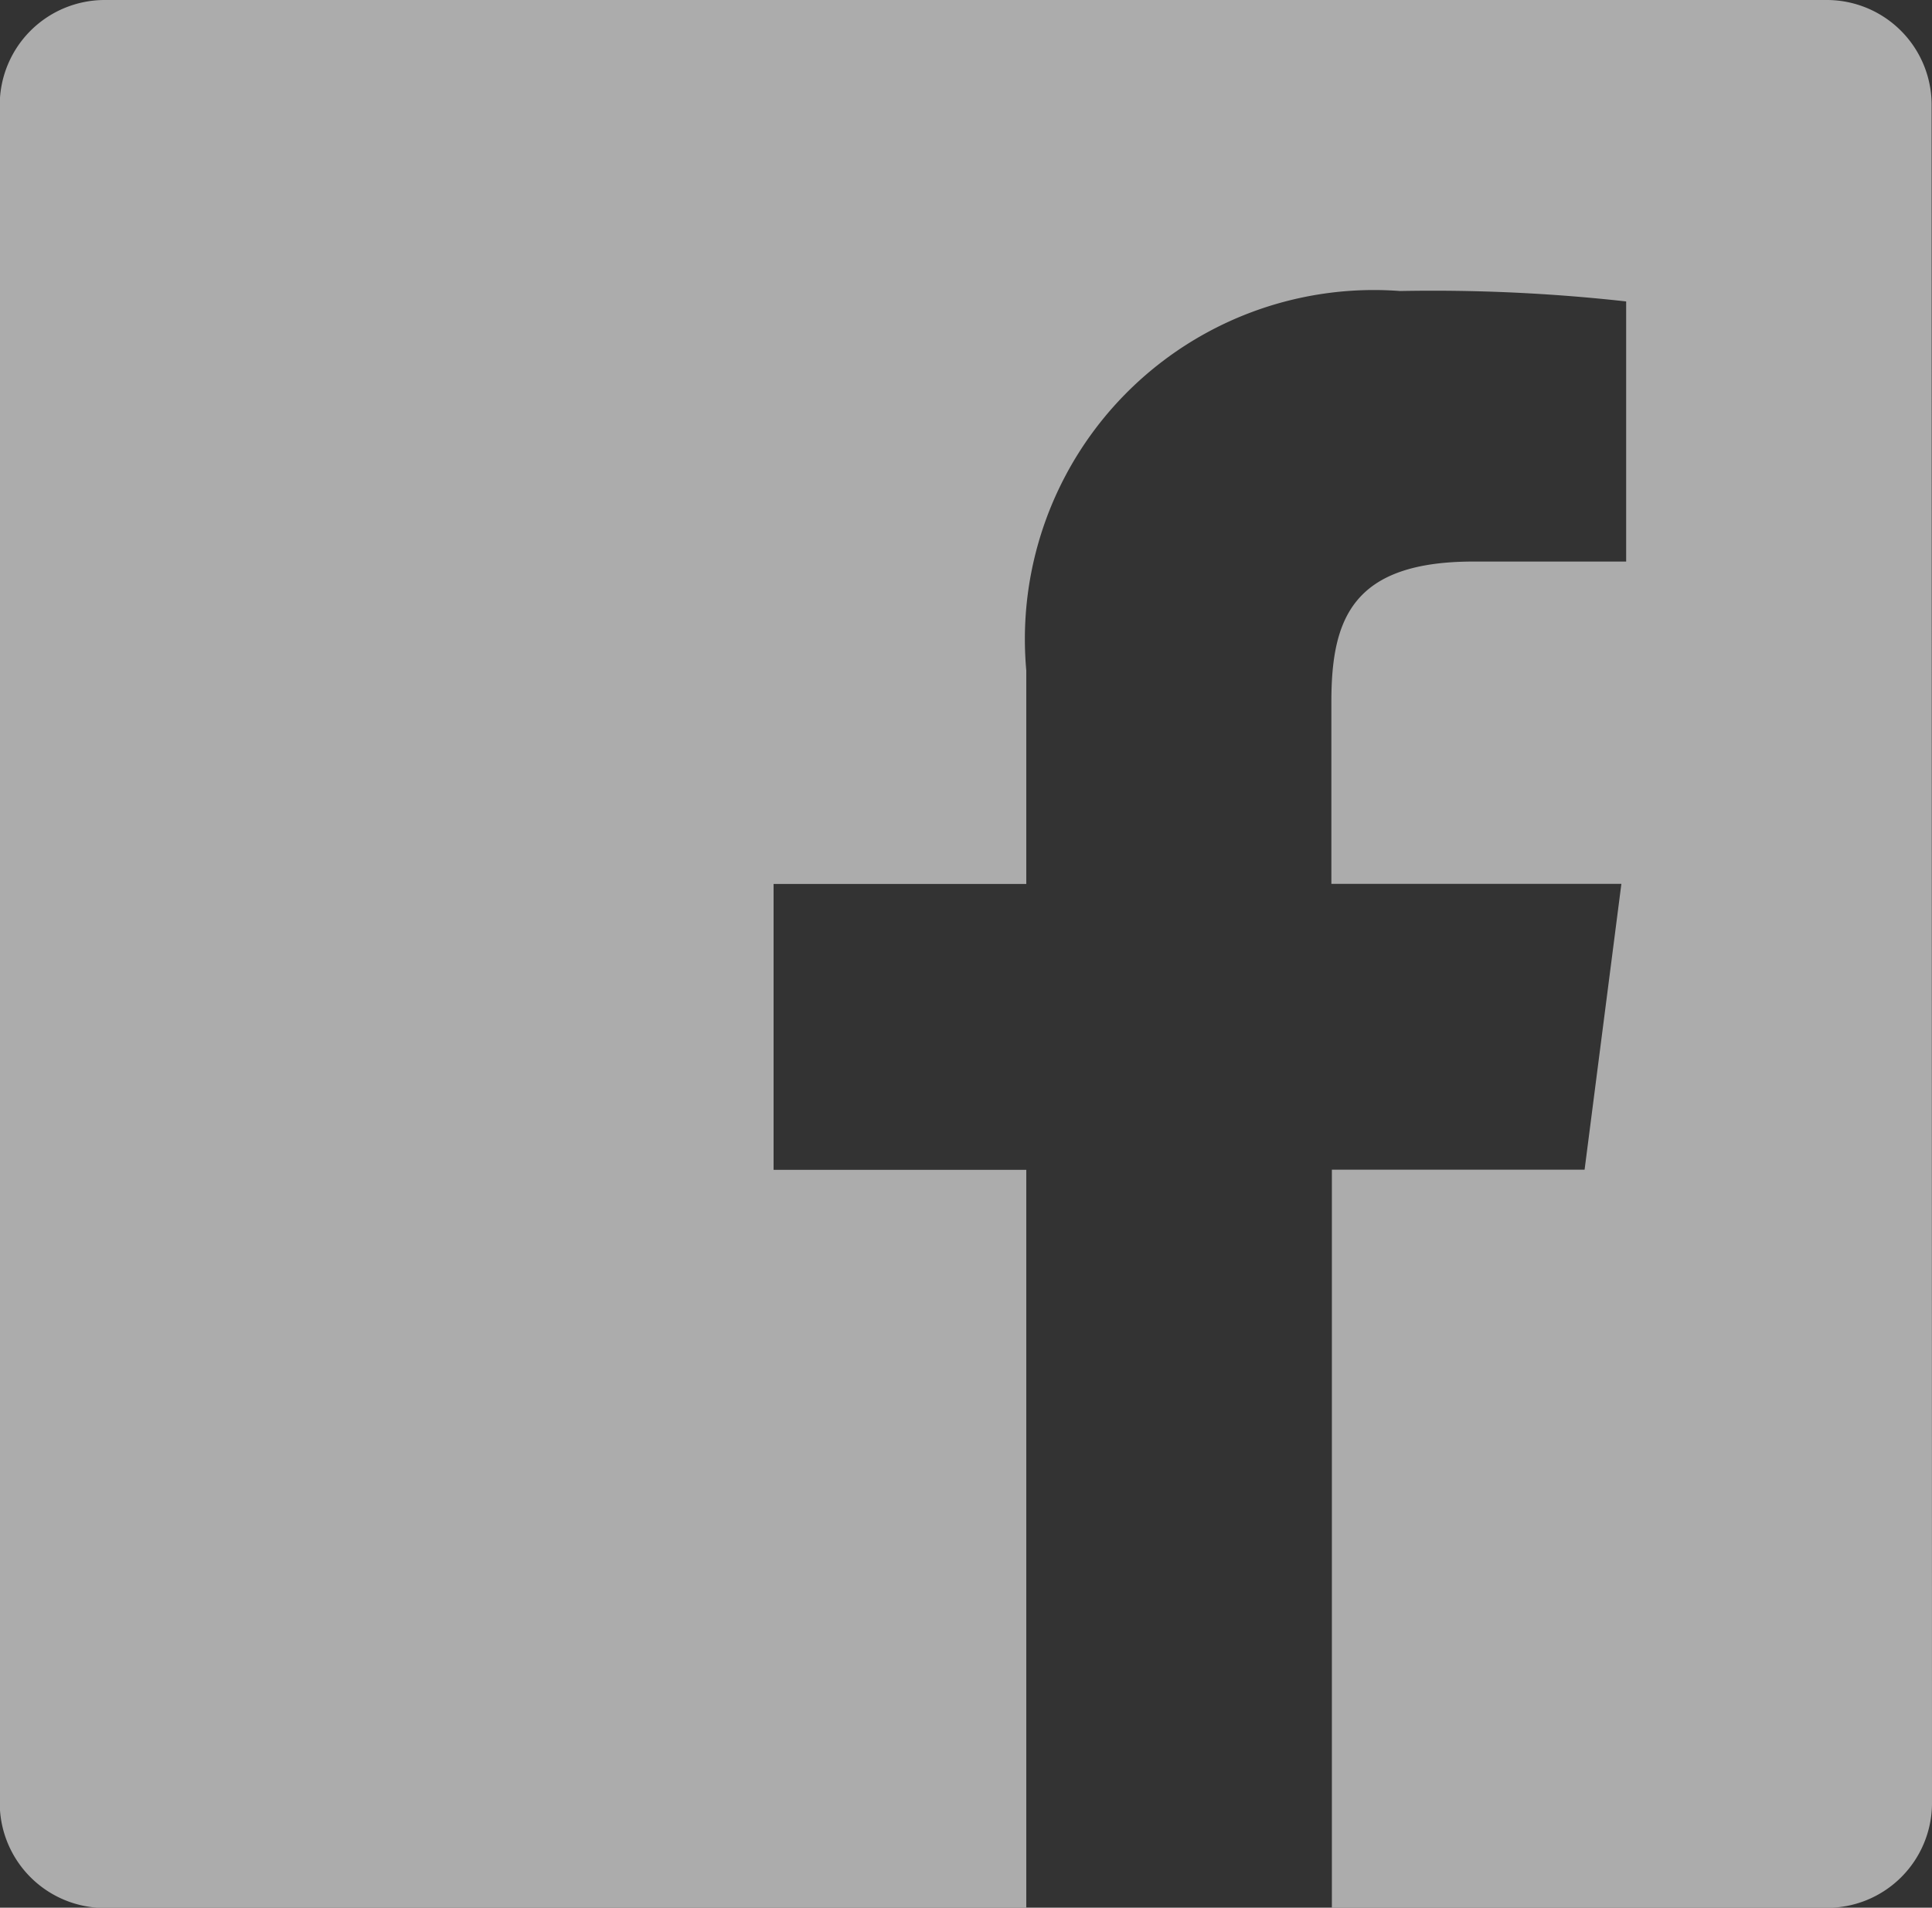
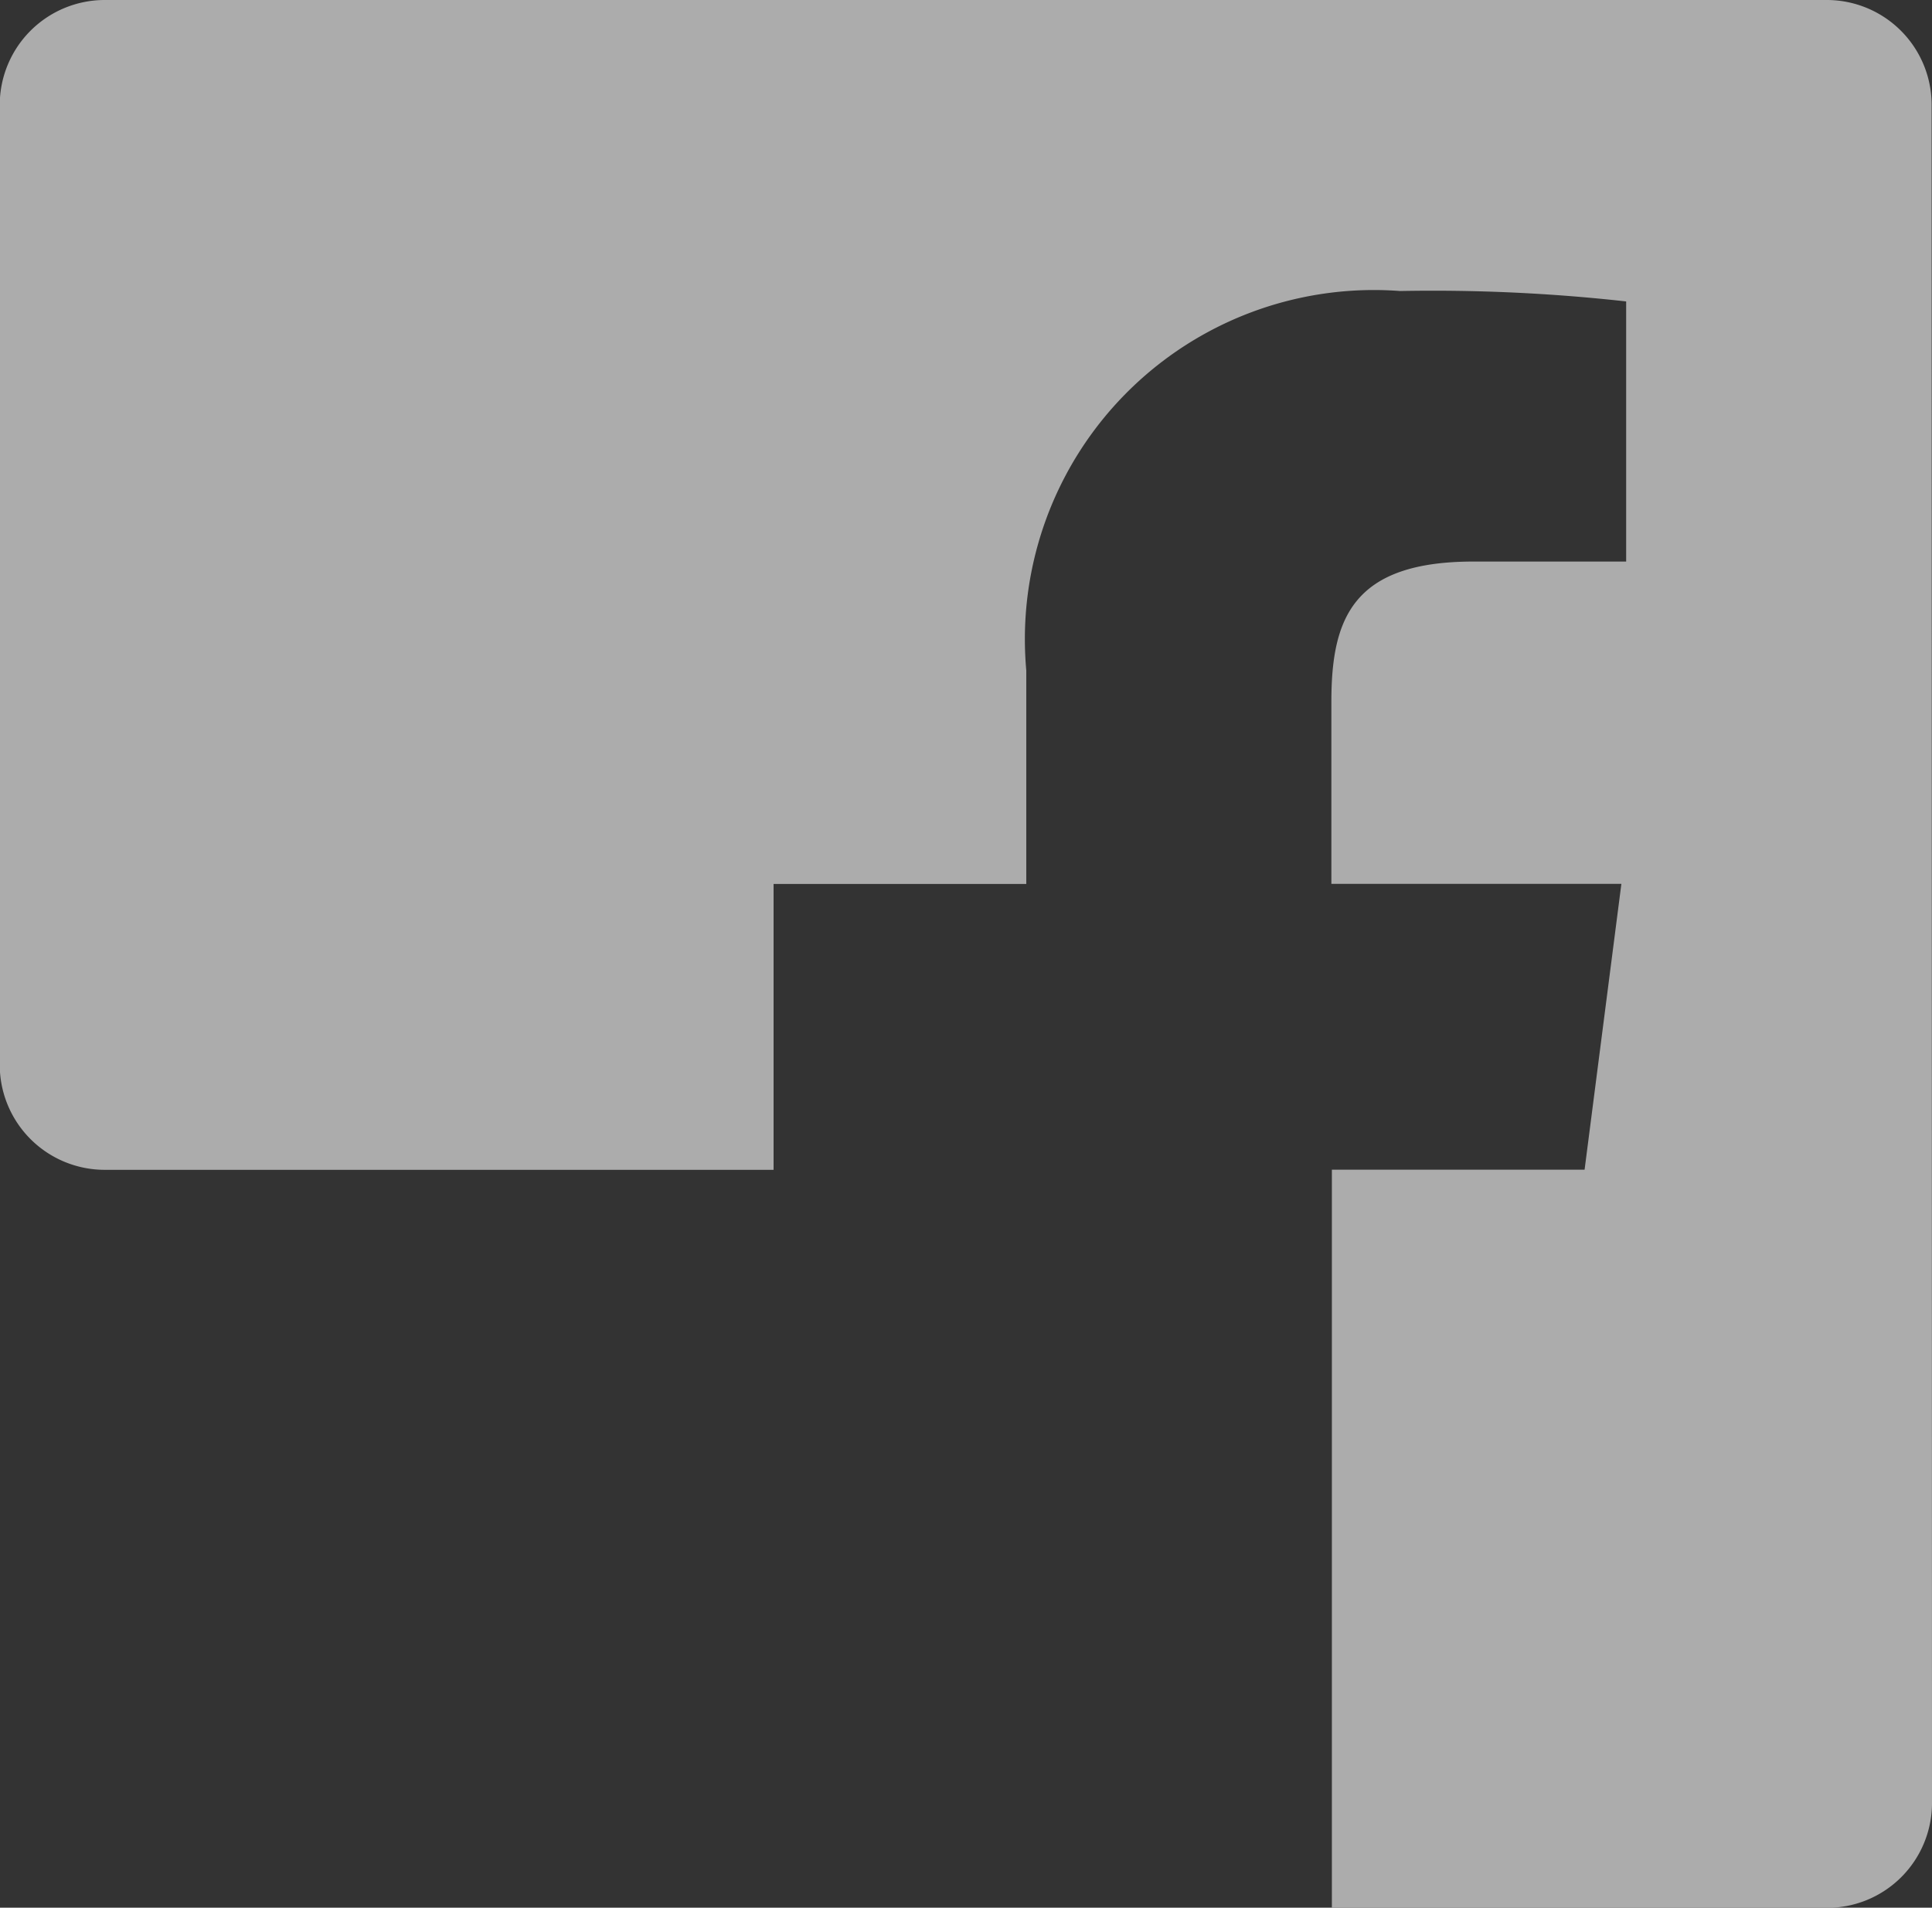
<svg xmlns="http://www.w3.org/2000/svg" width="15.382" height="15.189" viewBox="0 0 15.382 15.189">
  <rect x="0" y="0" width="15.382" height="15.189" fill="#333333" stroke="none" />
  <g id="Group_9" data-name="Group 9" opacity="0.59">
    <g id="Group_8" data-name="Group 8">
-       <path id="Path_1" data-name="Path 1" d="M1085.382,152.362a.835.835,0,0,1-.838.828h-3.94v-5.877h2.012l.293-2.276H1080.6v-1.449c0-.662.168-1.117,1.132-1.117h1.215V140.4a13.891,13.891,0,0,0-1.8-.083,2.779,2.779,0,0,0-2.976,3.021v1.7h-2.012v2.276h2.012v5.877h-7.335a.836.836,0,0,1-.838-.828V138.828a.836.836,0,0,1,.838-.828h13.705a.835.835,0,0,1,.838.828" transform="translate(-1070 -138)" fill="#fff" fill-rule="evenodd" />
+       <path id="Path_1" data-name="Path 1" d="M1085.382,152.362a.835.835,0,0,1-.838.828h-3.94v-5.877h2.012l.293-2.276H1080.6v-1.449c0-.662.168-1.117,1.132-1.117h1.215V140.4a13.891,13.891,0,0,0-1.8-.083,2.779,2.779,0,0,0-2.976,3.021v1.7h-2.012v2.276h2.012h-7.335a.836.836,0,0,1-.838-.828V138.828a.836.836,0,0,1,.838-.828h13.705a.835.835,0,0,1,.838.828" transform="translate(-1070 -138)" fill="#fff" fill-rule="evenodd" />
    </g>
  </g>
</svg>